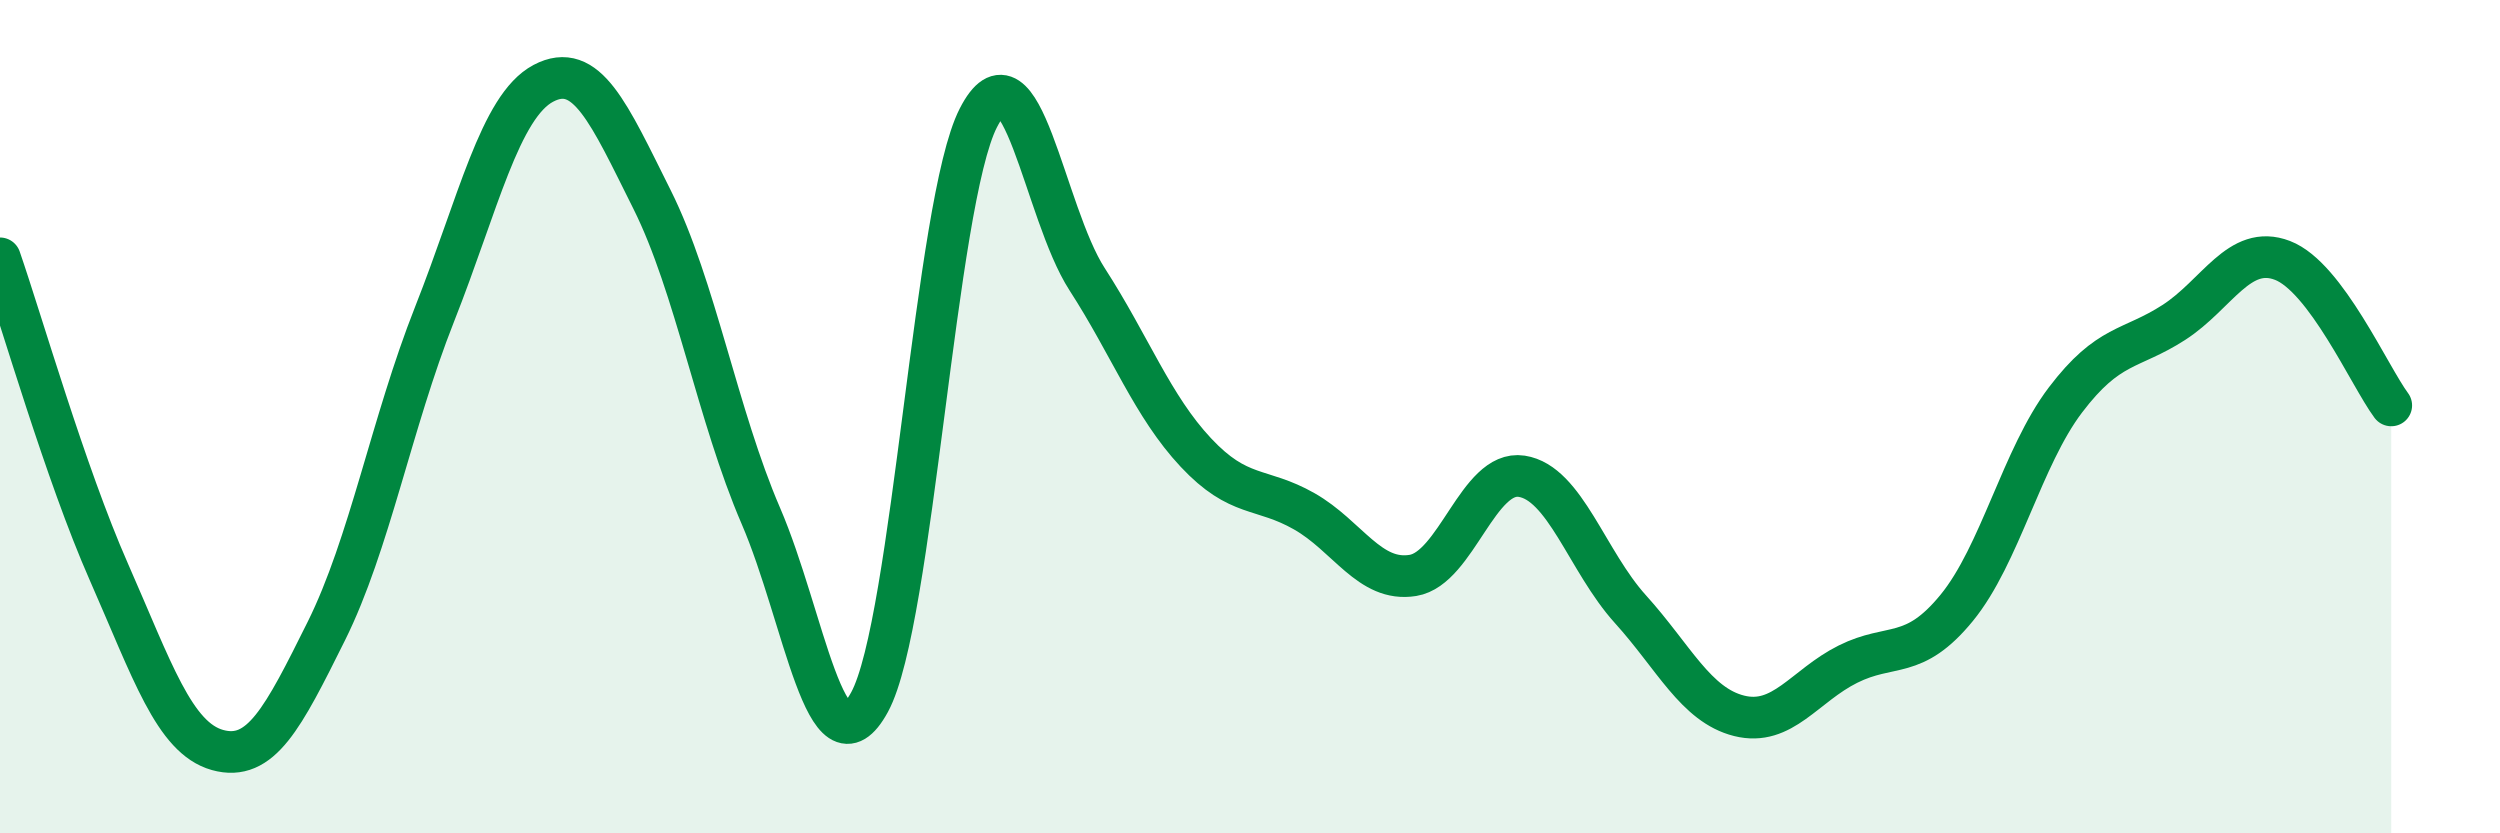
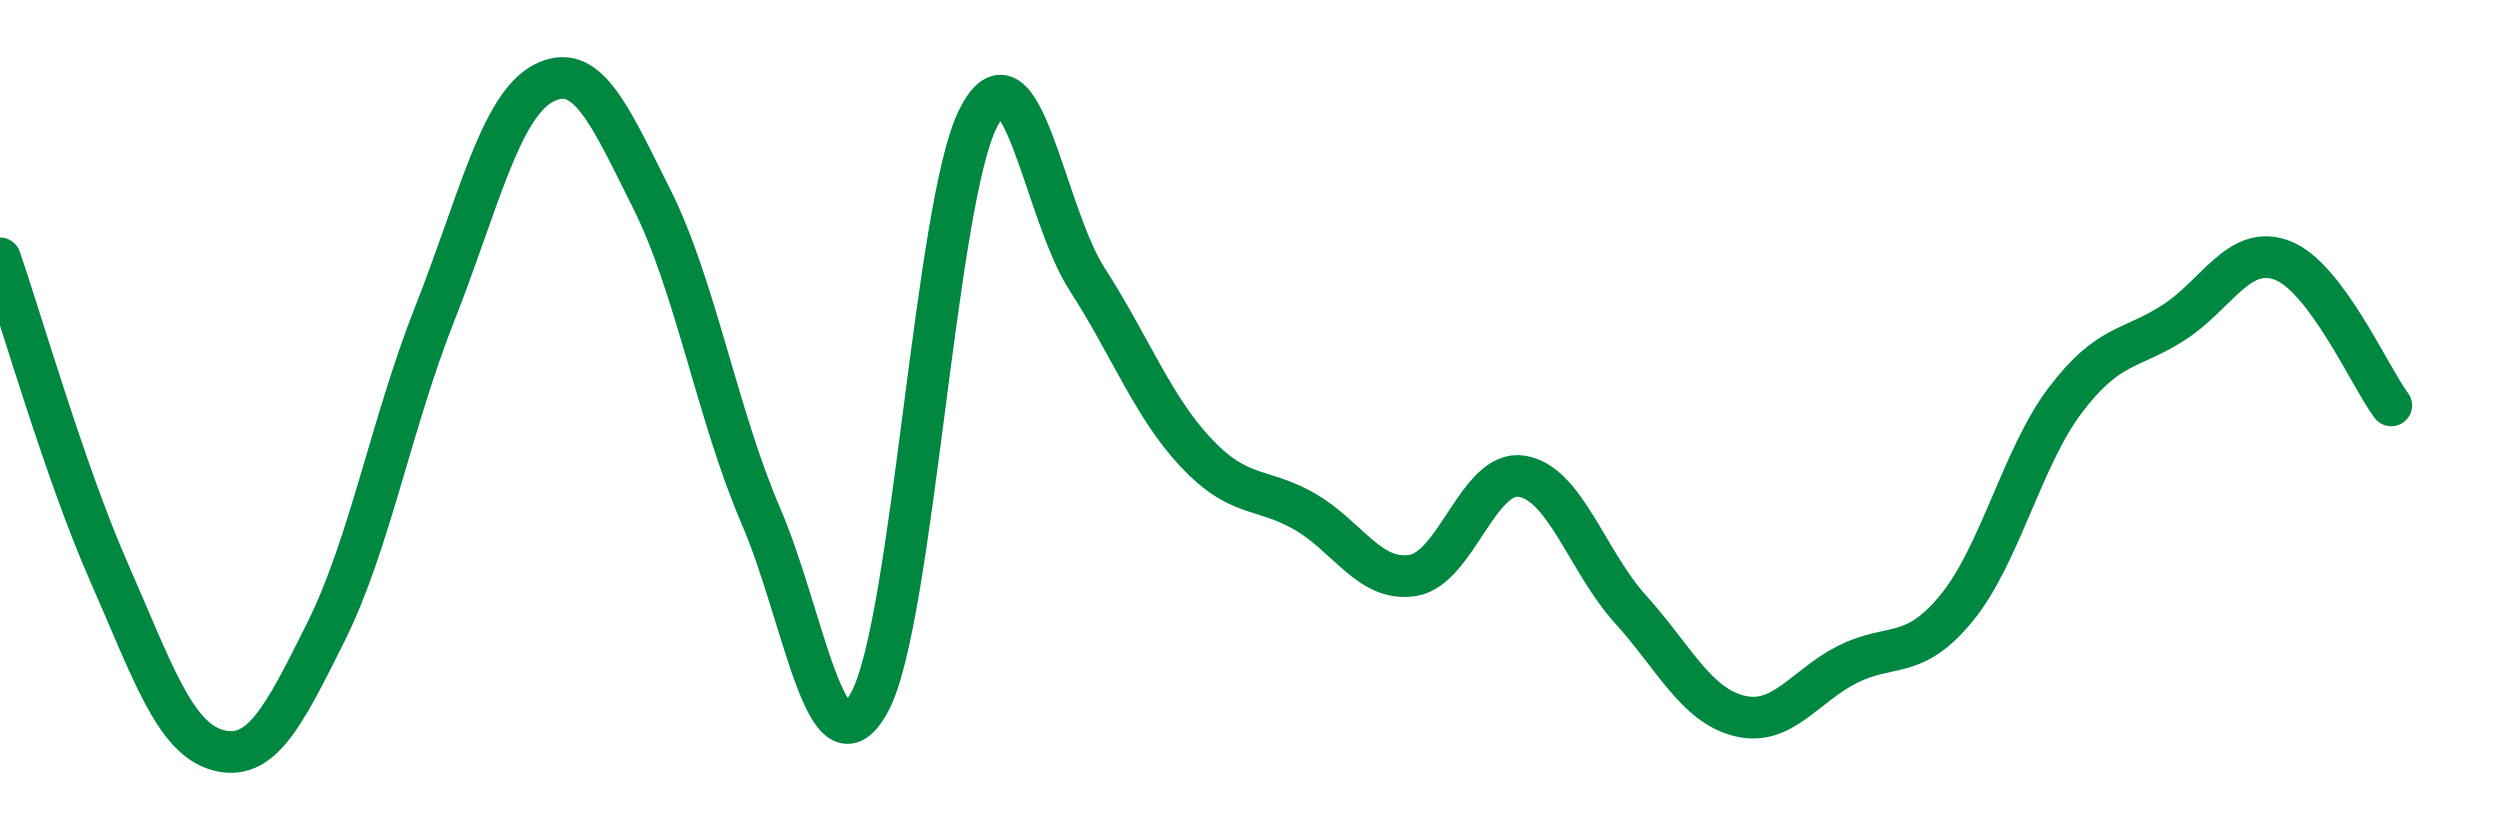
<svg xmlns="http://www.w3.org/2000/svg" width="60" height="20" viewBox="0 0 60 20">
-   <path d="M 0,6.2 C 0.52,7.7 1.57,11.36 2.61,13.72 C 3.65,16.08 4.18,17.71 5.22,18 C 6.26,18.29 6.79,17.24 7.83,15.15 C 8.87,13.06 9.39,10.17 10.43,7.54 C 11.47,4.91 12,2.55 13.04,2 C 14.08,1.45 14.61,2.71 15.65,4.79 C 16.69,6.87 17.22,9.97 18.26,12.38 C 19.3,14.79 19.83,18.76 20.87,16.85 C 21.91,14.94 22.44,4.86 23.48,2.83 C 24.52,0.8 25.05,5.09 26.09,6.7 C 27.13,8.31 27.66,9.75 28.7,10.86 C 29.74,11.97 30.26,11.68 31.3,12.27 C 32.34,12.86 32.87,13.98 33.91,13.81 C 34.95,13.64 35.48,11.27 36.52,11.43 C 37.56,11.59 38.09,13.47 39.13,14.62 C 40.17,15.77 40.7,16.92 41.74,17.18 C 42.78,17.44 43.31,16.46 44.35,15.94 C 45.39,15.42 45.92,15.86 46.96,14.59 C 48,13.32 48.53,10.97 49.57,9.6 C 50.61,8.23 51.13,8.41 52.17,7.74 C 53.21,7.07 53.74,5.85 54.78,6.25 C 55.82,6.65 56.87,9.03 57.39,9.73L57.39 20L0 20Z" fill="#008740" opacity="0.1" stroke-linecap="round" stroke-linejoin="round" />
  <path d="M 0,6.2 C 0.52,7.7 1.57,11.36 2.61,13.72 C 3.65,16.08 4.18,17.71 5.22,18 C 6.26,18.29 6.79,17.24 7.83,15.15 C 8.87,13.06 9.39,10.17 10.43,7.54 C 11.47,4.91 12,2.55 13.04,2 C 14.08,1.45 14.61,2.71 15.65,4.79 C 16.69,6.87 17.22,9.97 18.26,12.38 C 19.3,14.79 19.83,18.76 20.87,16.85 C 21.91,14.94 22.44,4.86 23.48,2.83 C 24.52,0.8 25.05,5.09 26.09,6.7 C 27.13,8.31 27.66,9.75 28.7,10.86 C 29.74,11.97 30.26,11.68 31.3,12.27 C 32.34,12.86 32.87,13.98 33.91,13.81 C 34.95,13.64 35.48,11.27 36.52,11.43 C 37.56,11.59 38.09,13.47 39.13,14.62 C 40.17,15.77 40.7,16.92 41.74,17.18 C 42.78,17.44 43.31,16.46 44.35,15.94 C 45.39,15.42 45.92,15.86 46.96,14.59 C 48,13.32 48.53,10.97 49.57,9.6 C 50.61,8.23 51.13,8.41 52.17,7.74 C 53.21,7.07 53.74,5.85 54.78,6.25 C 55.82,6.65 56.87,9.03 57.39,9.73" stroke="#008740" stroke-width="1" fill="none" stroke-linecap="round" stroke-linejoin="round" />
</svg>